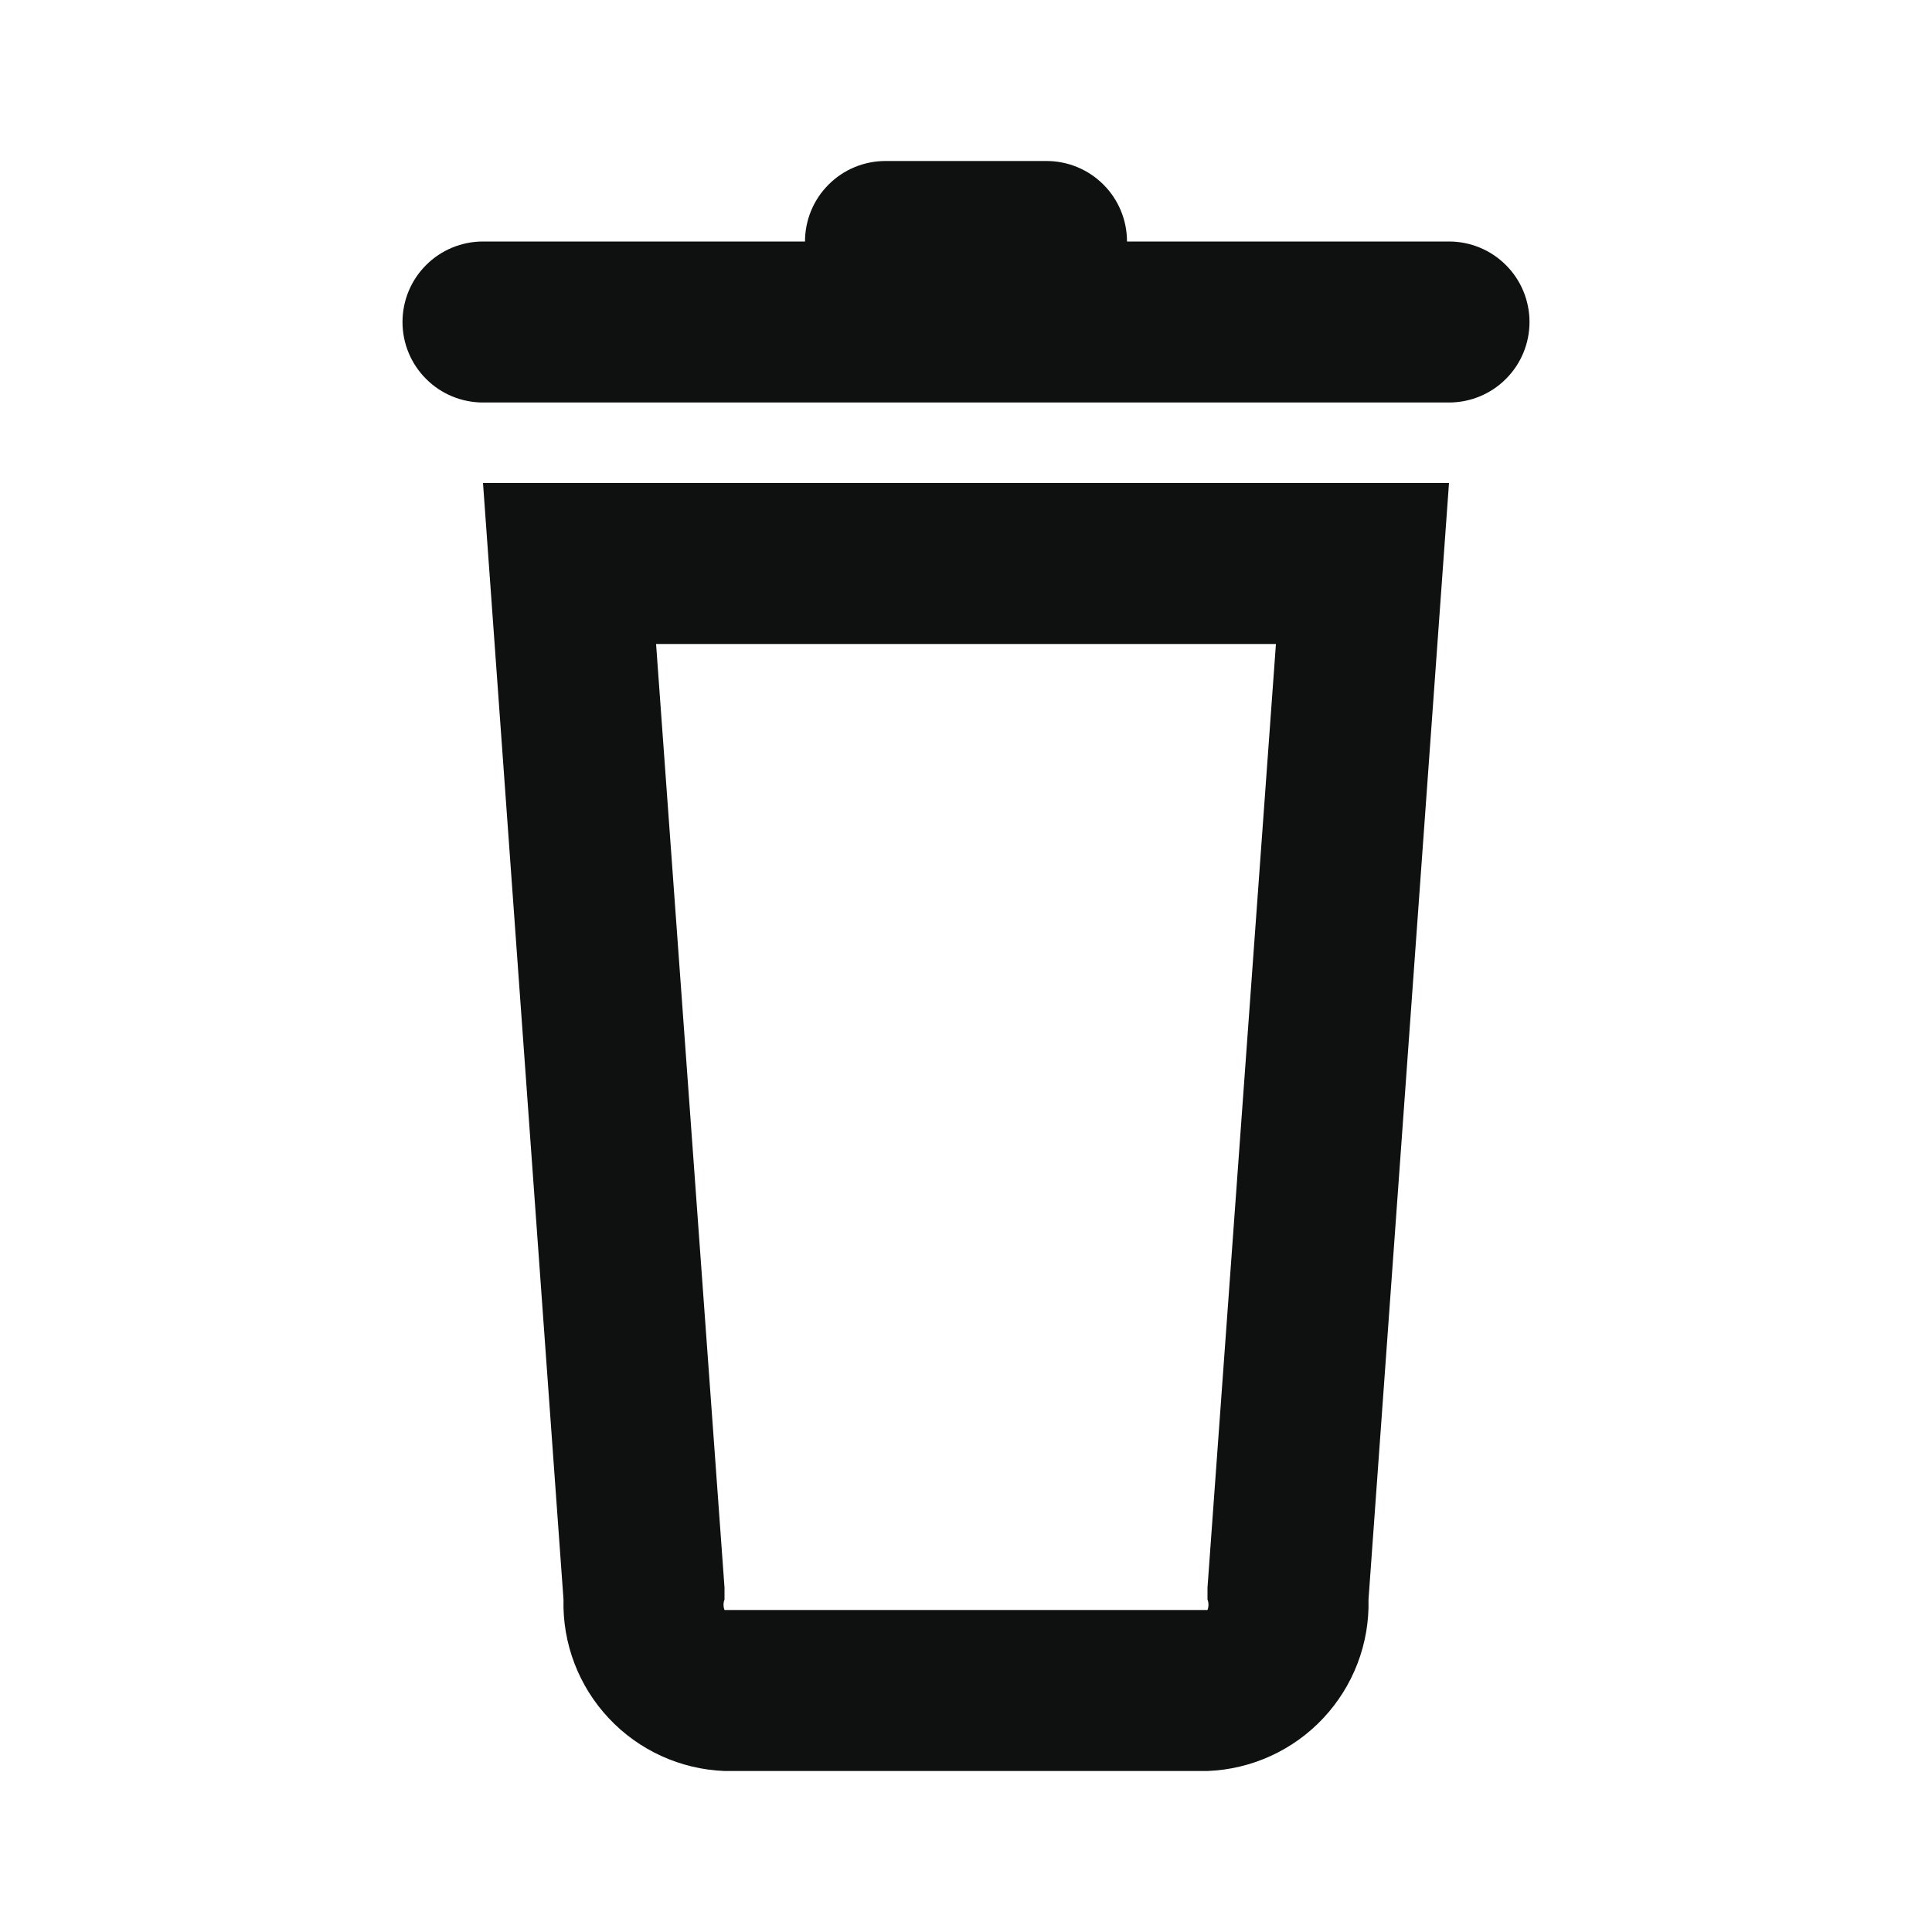
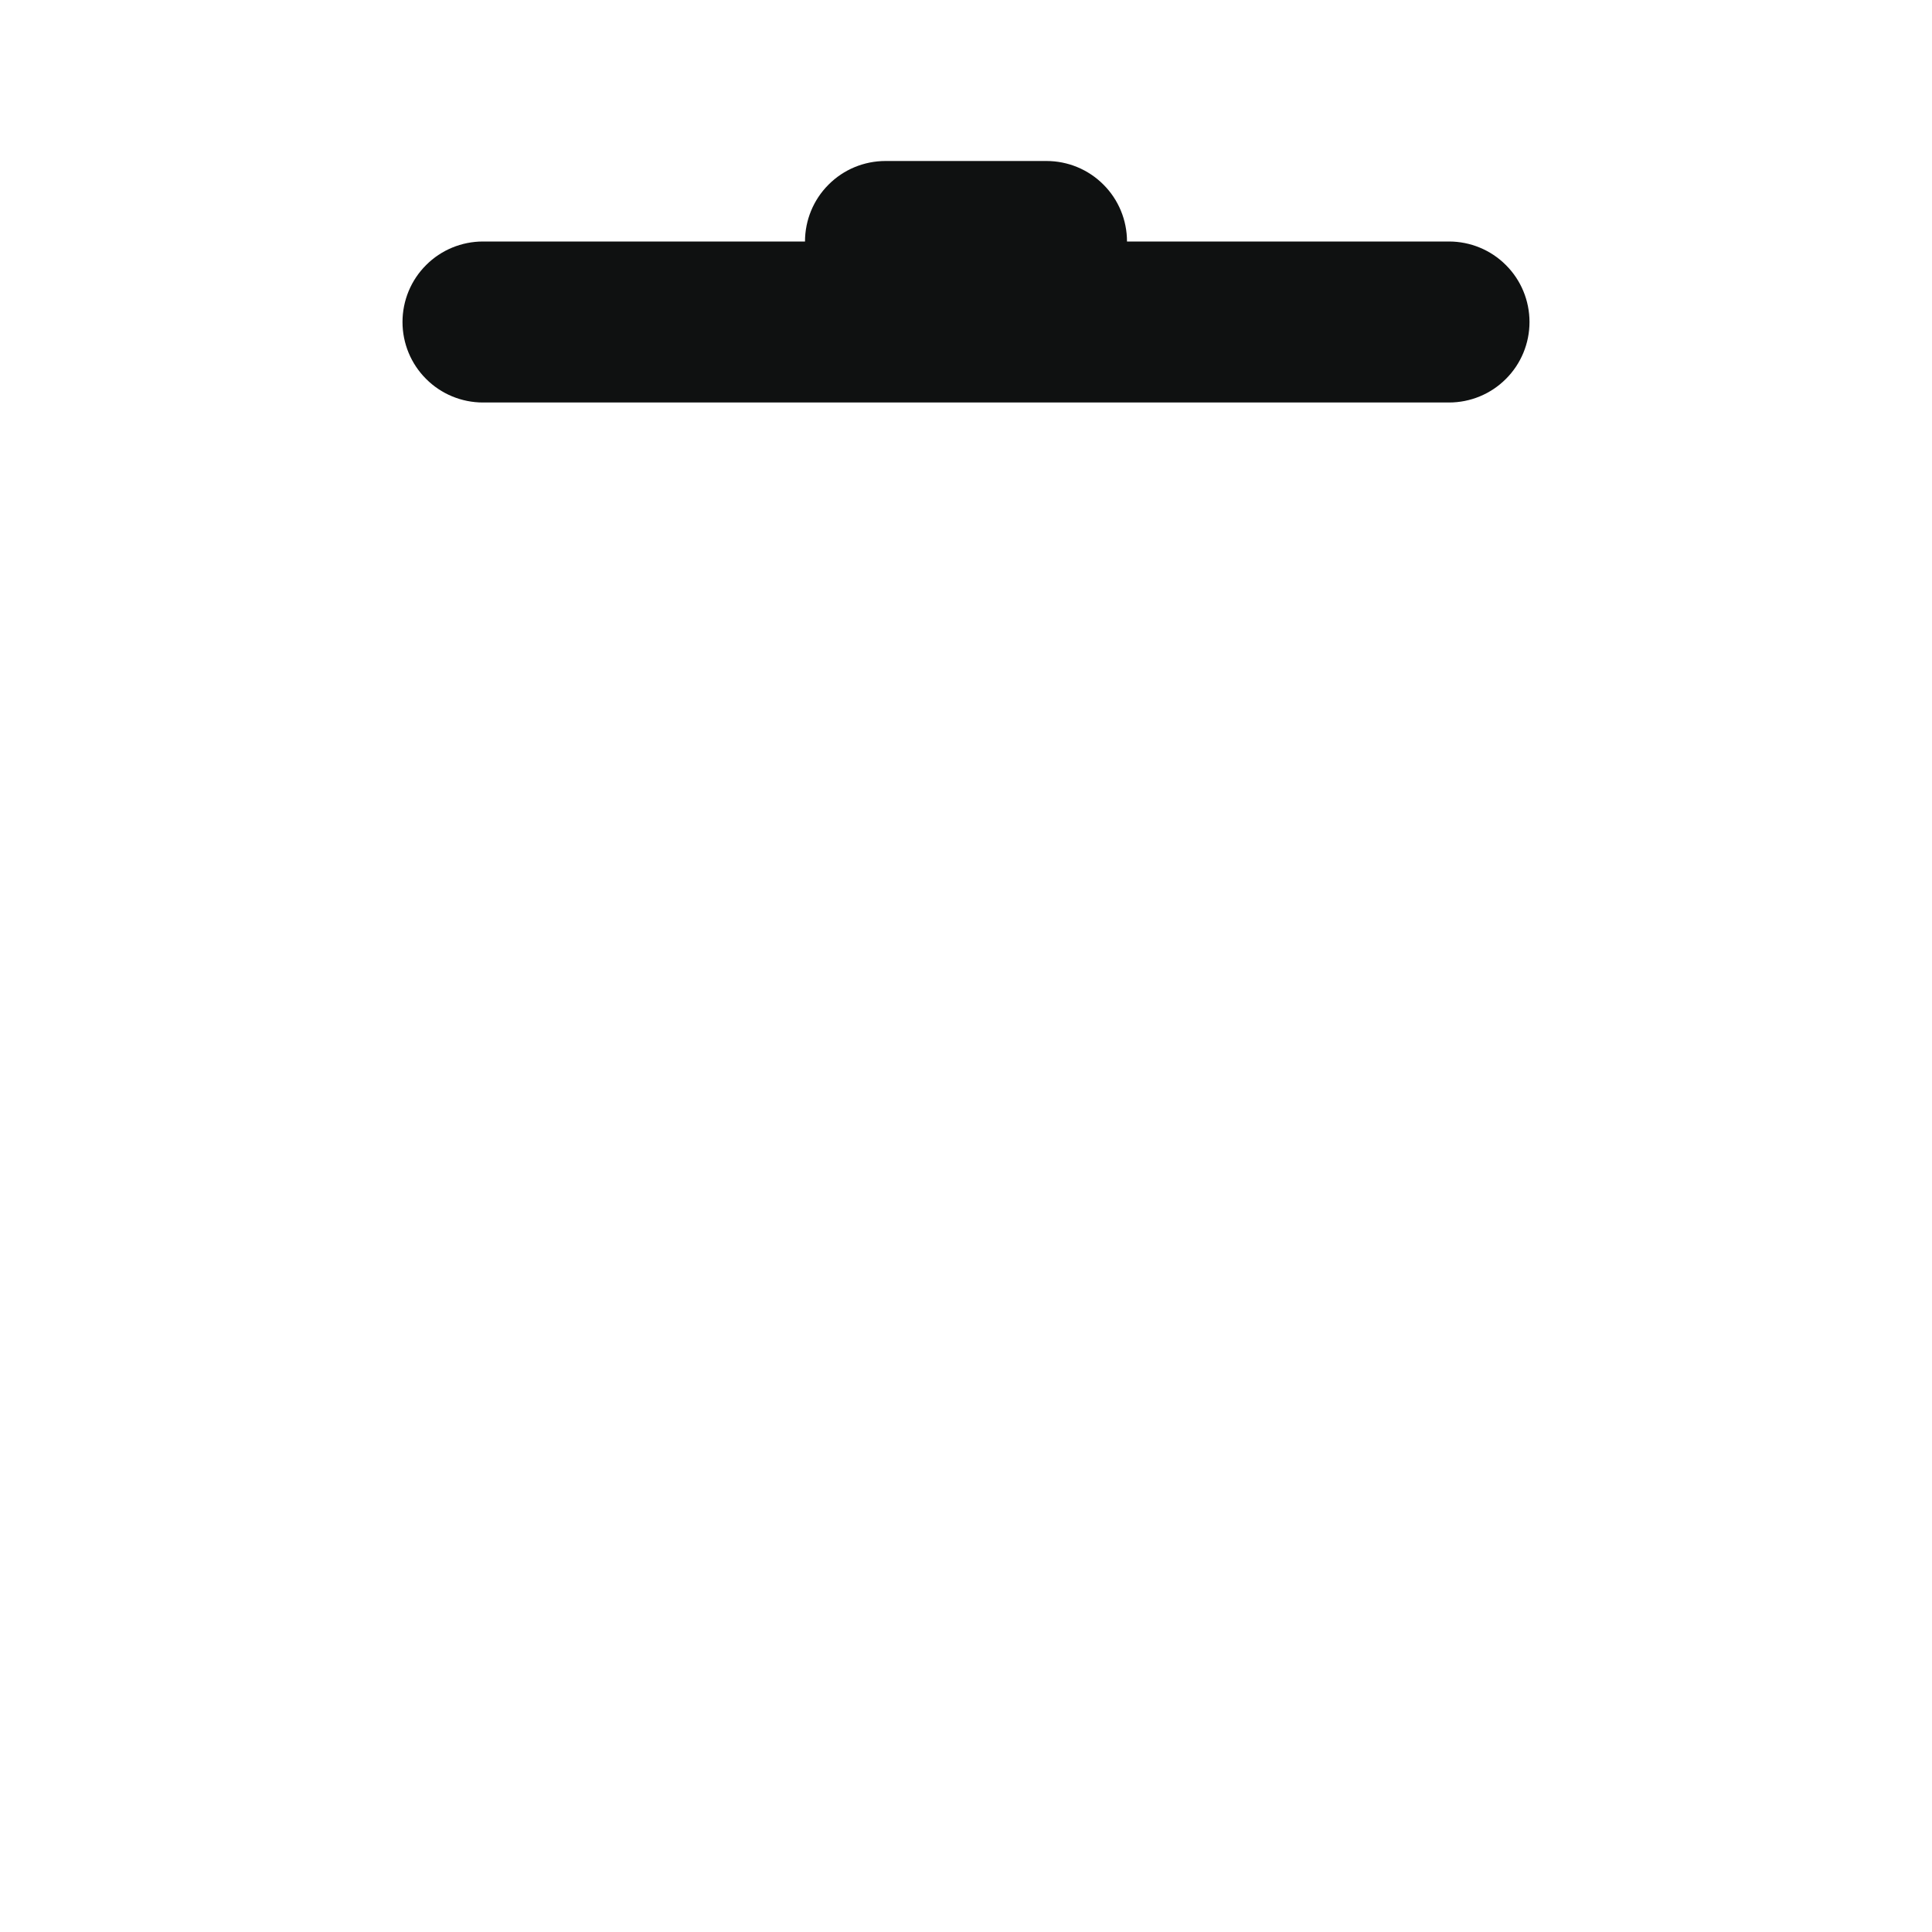
<svg xmlns="http://www.w3.org/2000/svg" width="24" height="24" viewBox="0 0 24 24" fill="none">
-   <path d="M7 19.87C6.986 20.417 7.189 20.947 7.563 21.345C7.937 21.744 8.454 21.979 9 22H15C15.546 21.979 16.063 21.744 16.437 21.345C16.811 20.947 17.014 20.417 17 19.87L18 6H6L7 19.87ZM15.85 8L15 19.72V19.87C15.016 19.912 15.016 19.958 15 20H9C8.984 19.958 8.984 19.912 9 19.87V19.72L8.15 8H15.85Z" fill="#0F1111" />
  <path d="M18 3H14C14 2.735 13.895 2.48 13.707 2.293C13.52 2.105 13.265 2 13 2H11C10.735 2 10.48 2.105 10.293 2.293C10.105 2.48 10 2.735 10 3H6C5.735 3 5.48 3.105 5.293 3.293C5.105 3.48 5 3.735 5 4C5 4.265 5.105 4.52 5.293 4.707C5.48 4.895 5.735 5 6 5H18C18.265 5 18.52 4.895 18.707 4.707C18.895 4.52 19 4.265 19 4C19 3.735 18.895 3.48 18.707 3.293C18.52 3.105 18.265 3 18 3V3Z" fill="#0F1111" />
</svg>